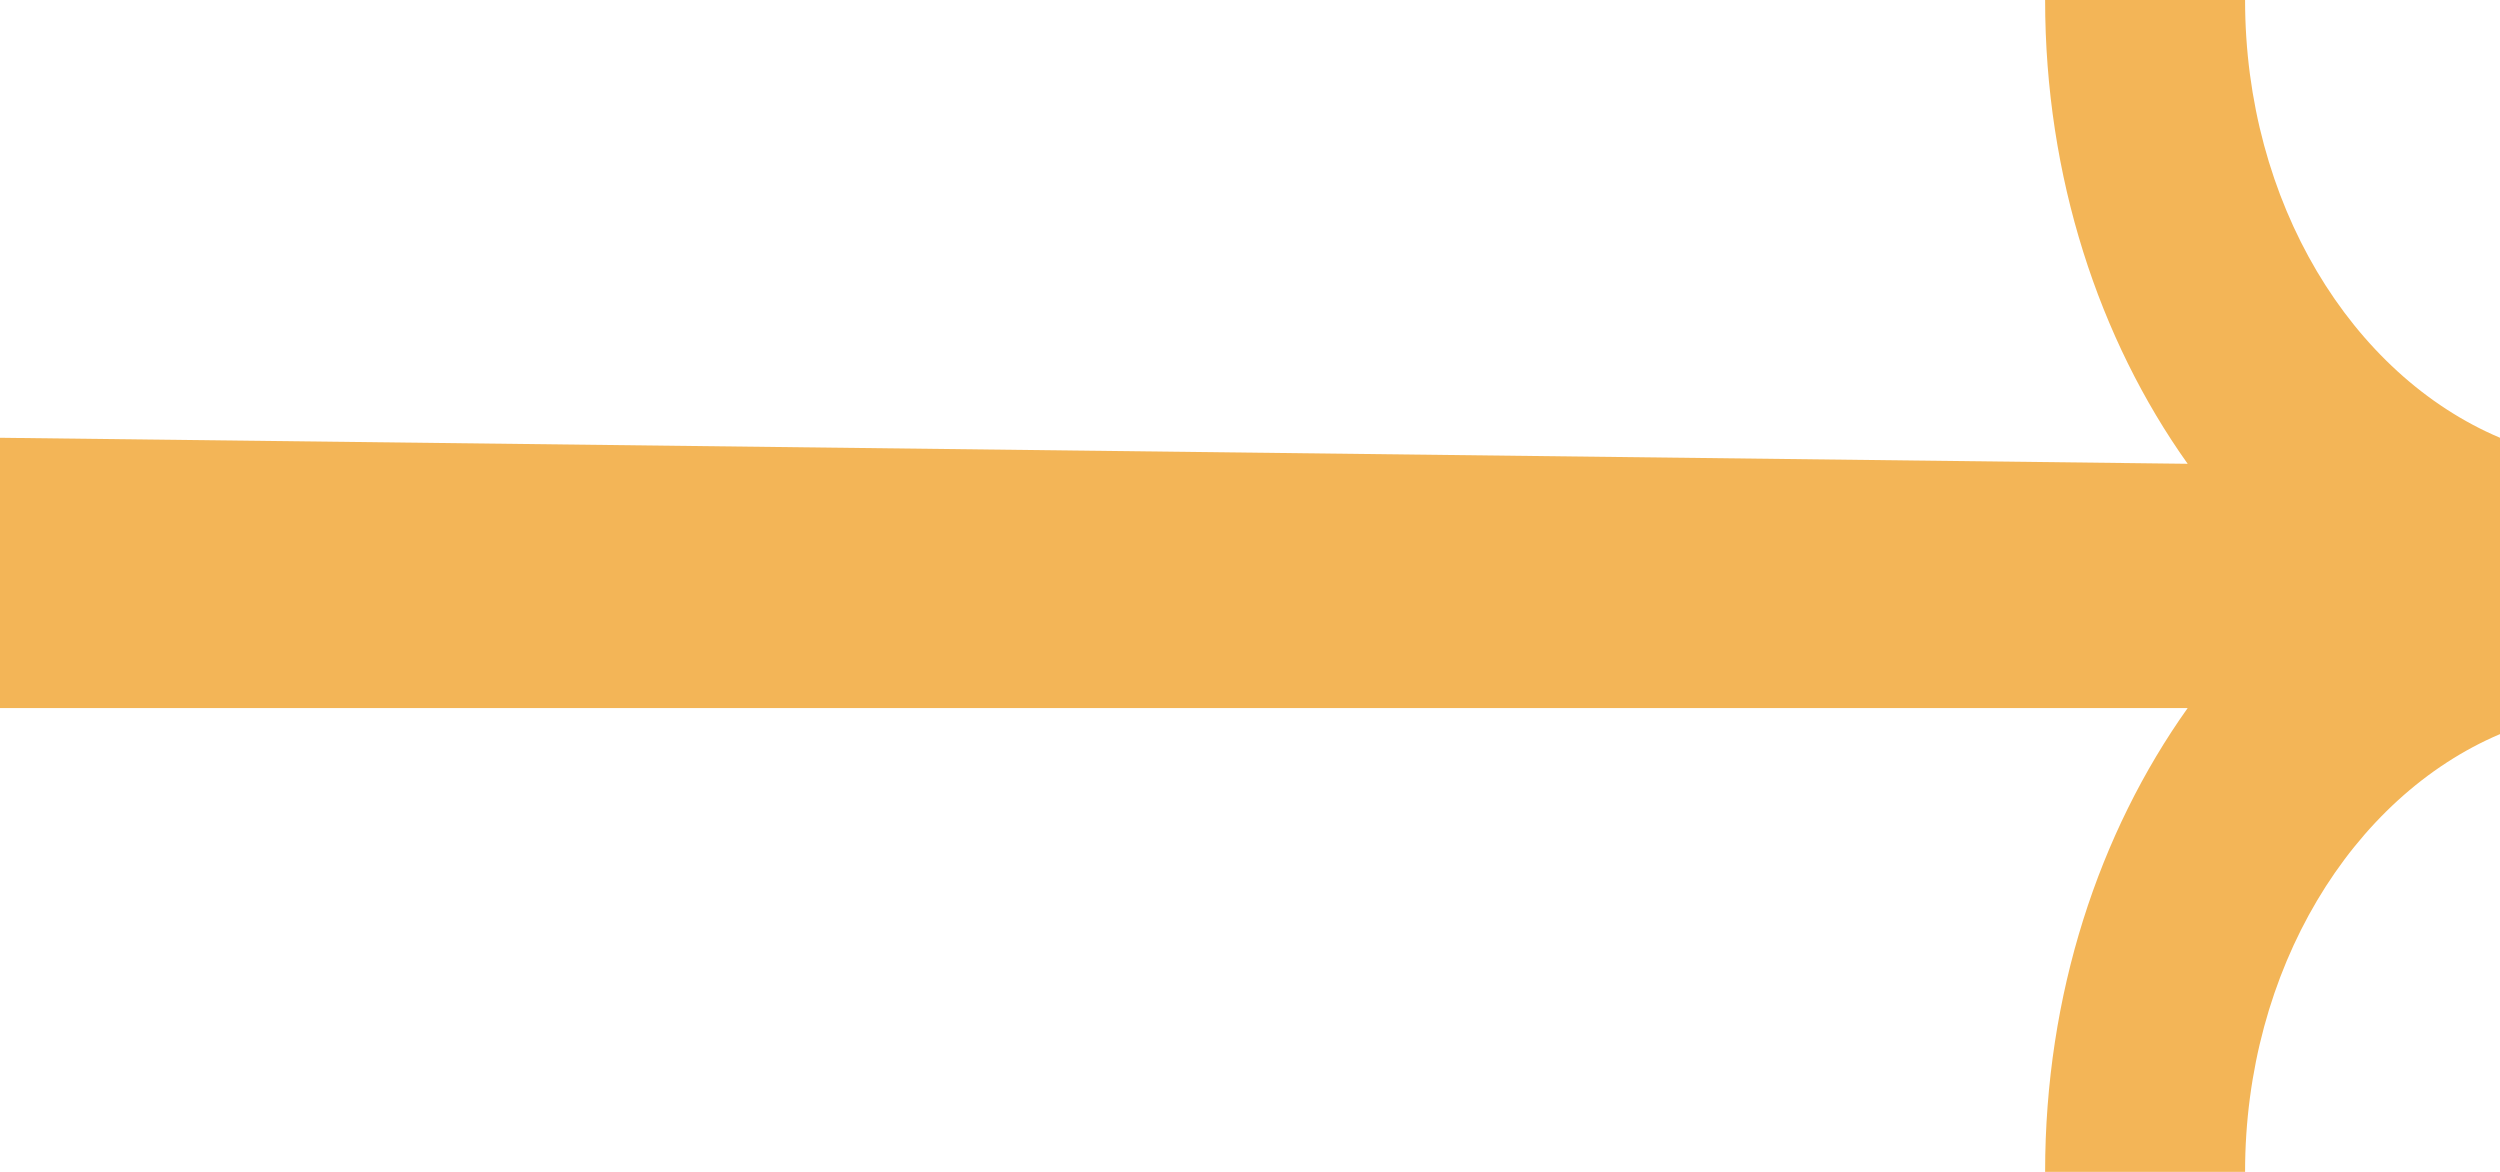
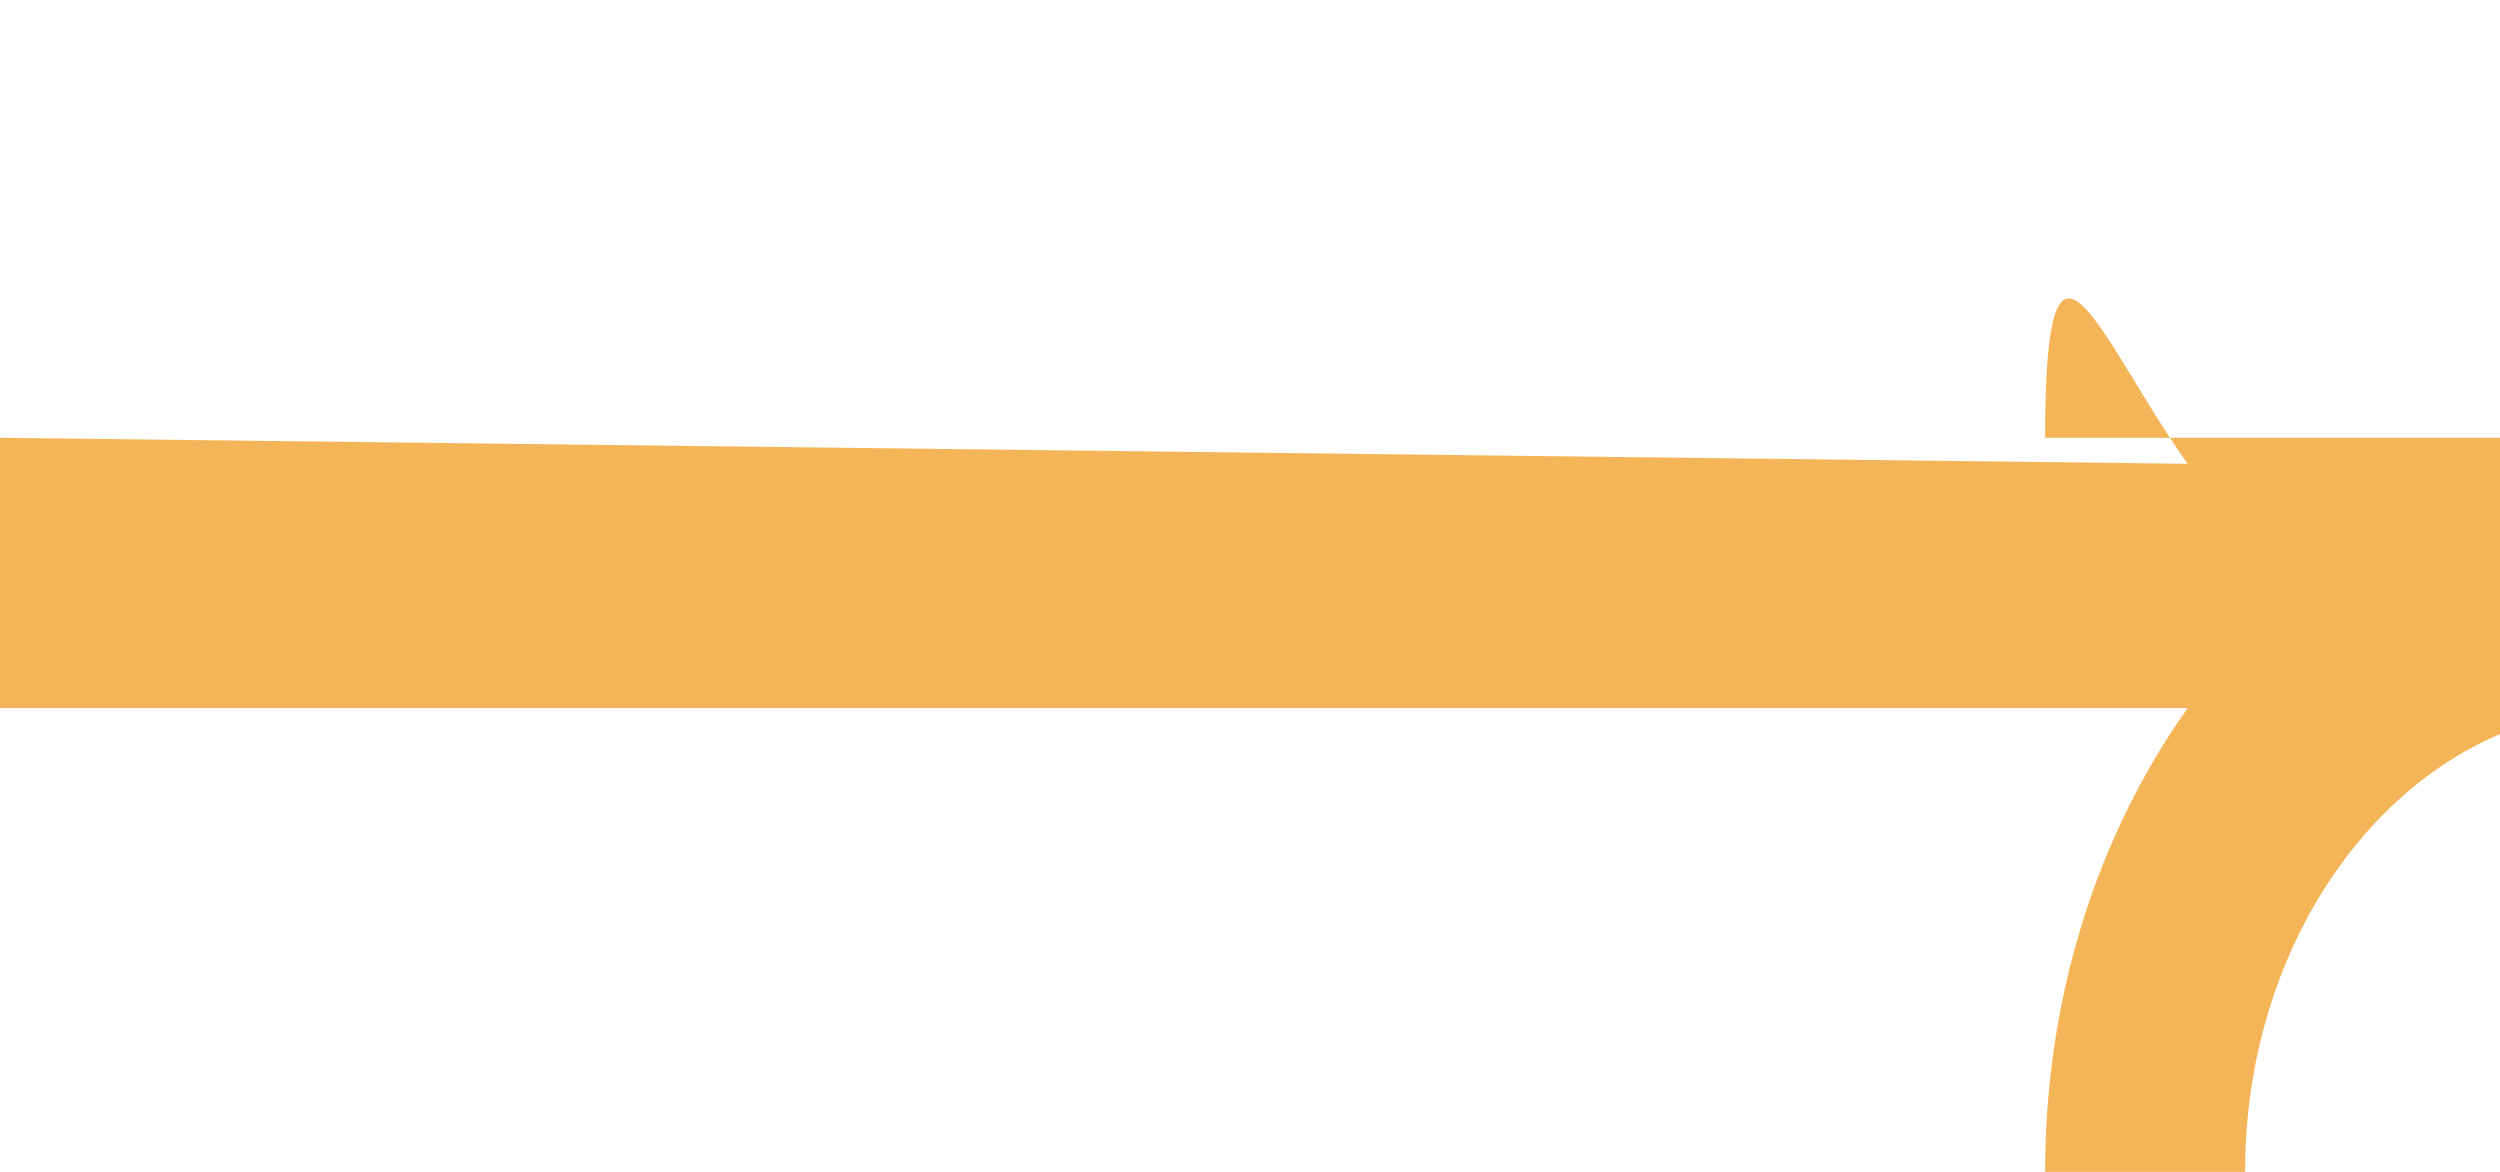
<svg xmlns="http://www.w3.org/2000/svg" width="64" height="30" viewBox="0 0 64 30" fill="none">
-   <path d="M64 11.207C60.199 9.598 57.474 5.186 57.474 0H52.355C52.355 4.536 53.736 8.684 56.004 11.873L3.99021e-05 11.207L7.07328e-07 18.127H56.004C53.736 21.316 52.355 25.449 52.355 30H57.474C57.474 24.814 60.211 20.402 64 18.793V11.207Z" fill="#F3B557" />
+   <path d="M64 11.207H52.355C52.355 4.536 53.736 8.684 56.004 11.873L3.99021e-05 11.207L7.07328e-07 18.127H56.004C53.736 21.316 52.355 25.449 52.355 30H57.474C57.474 24.814 60.211 20.402 64 18.793V11.207Z" fill="#F3B557" />
</svg>